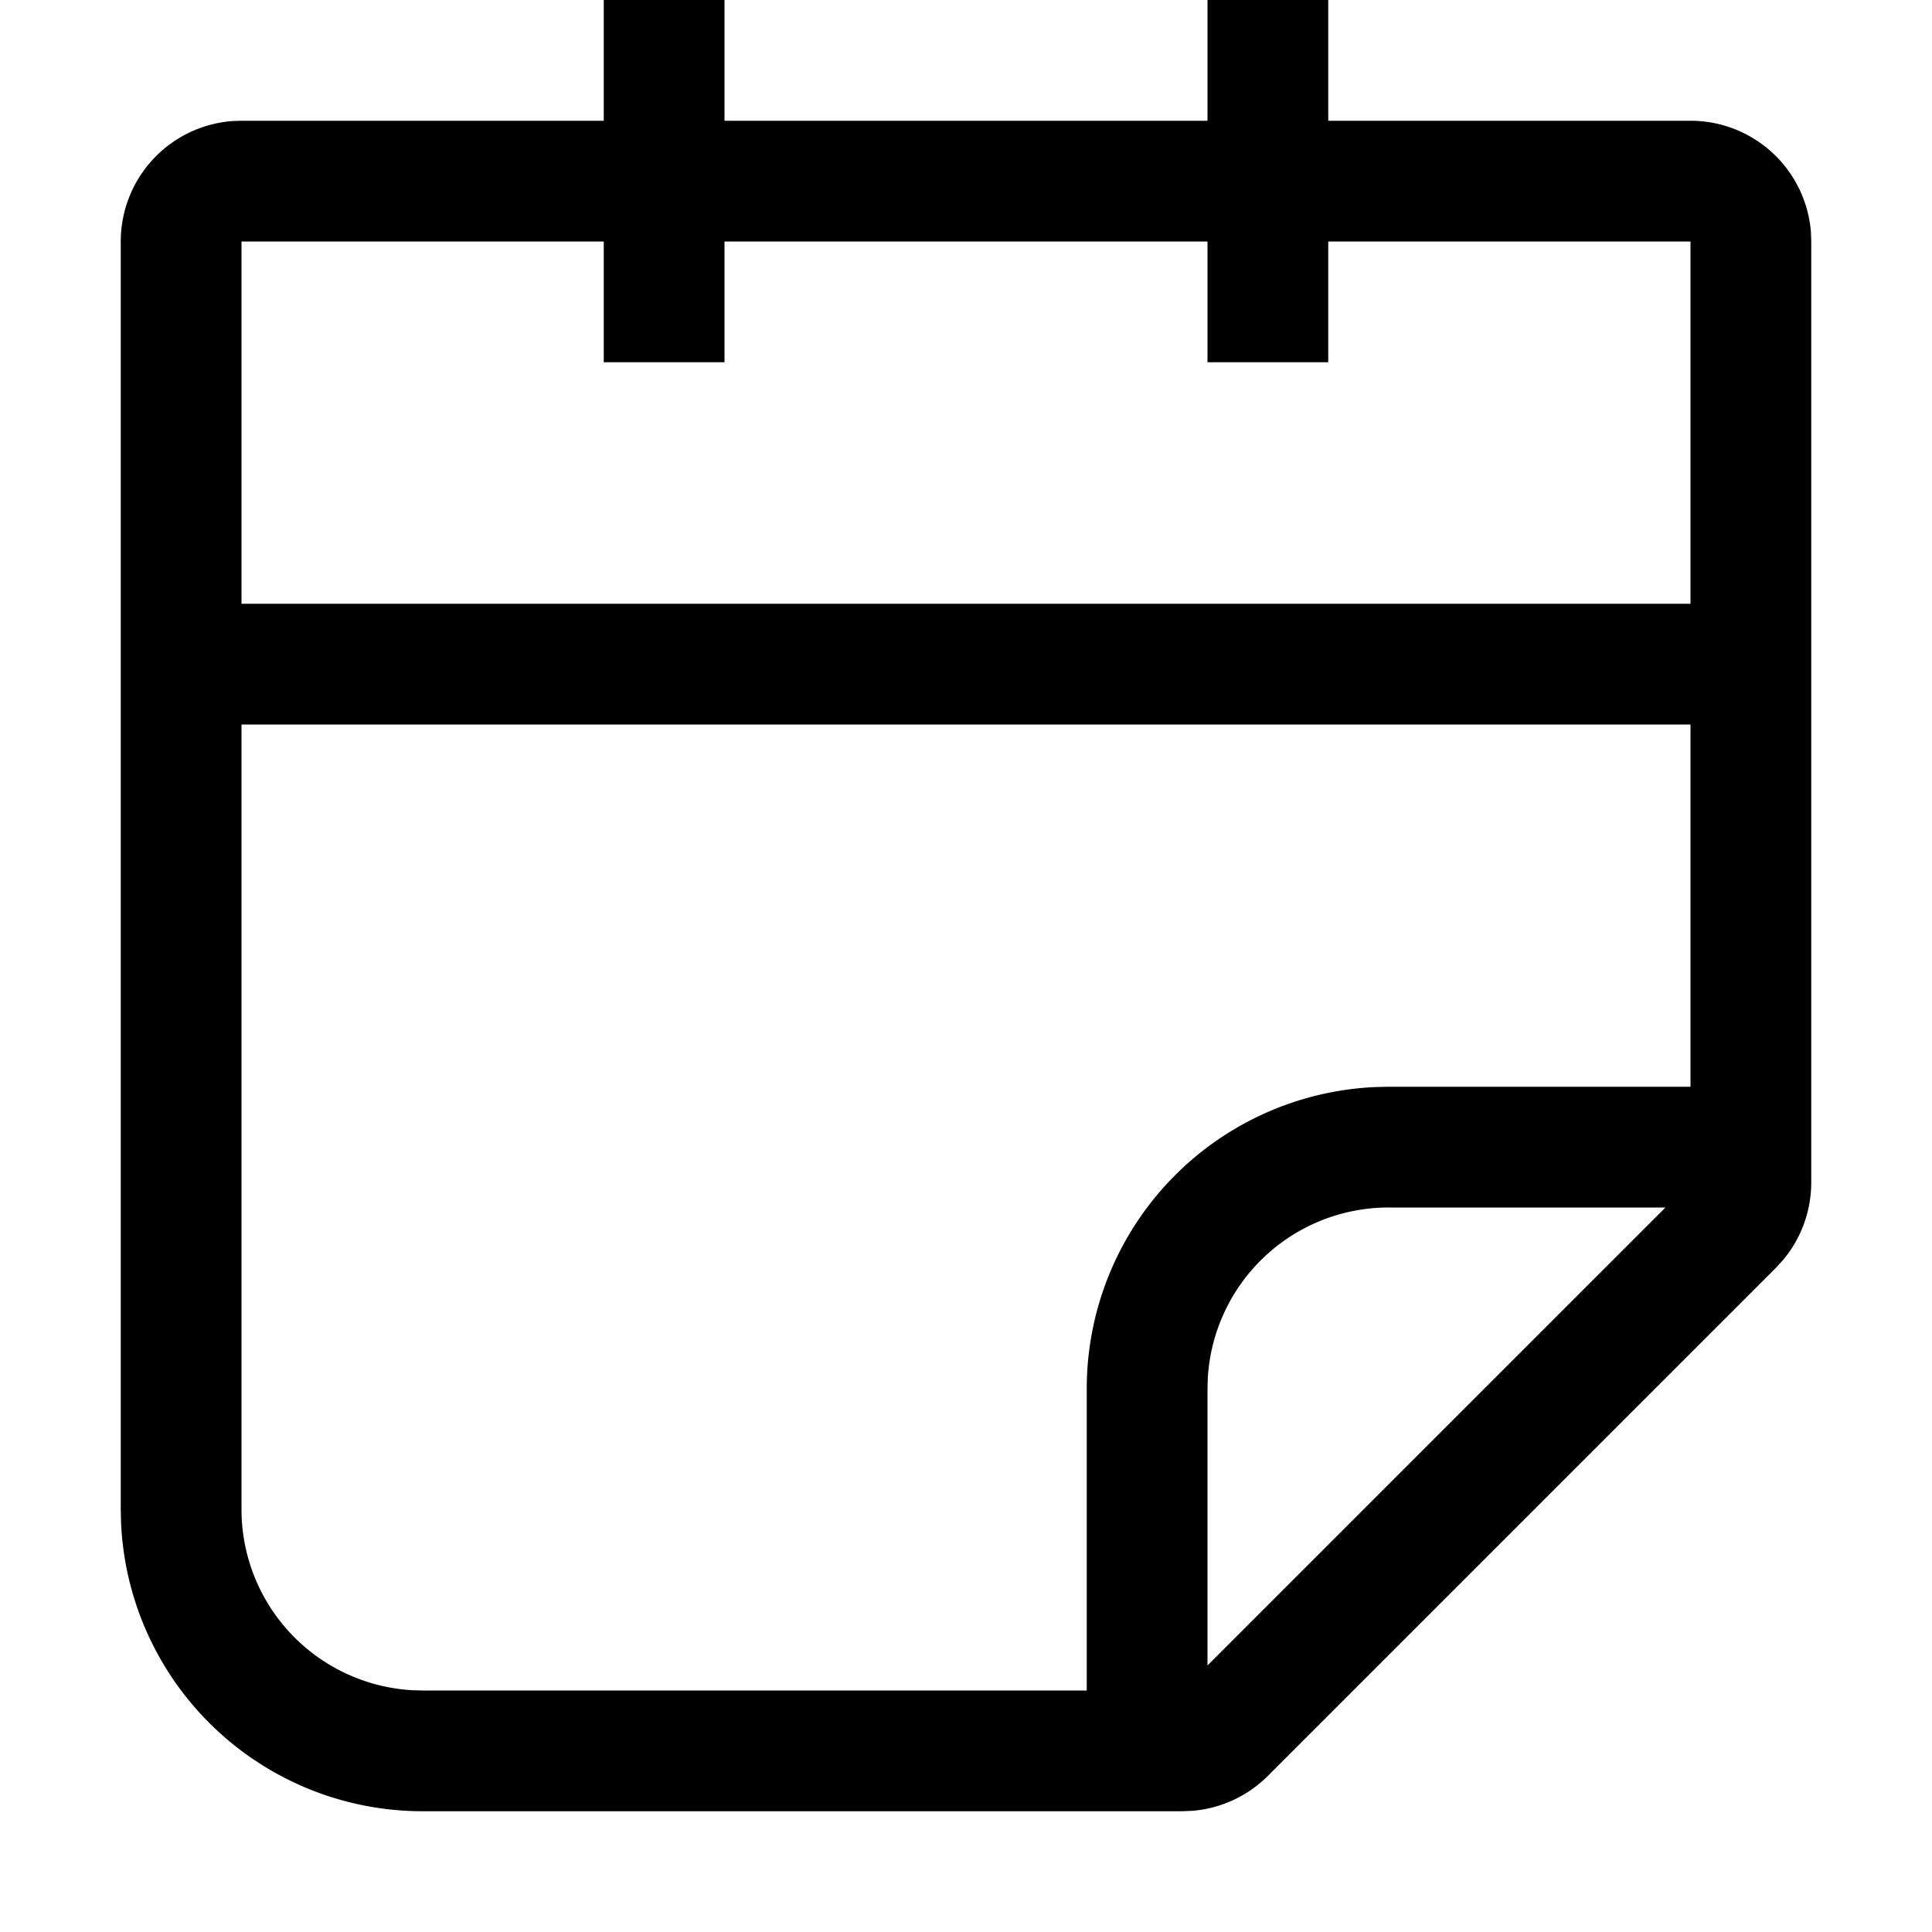
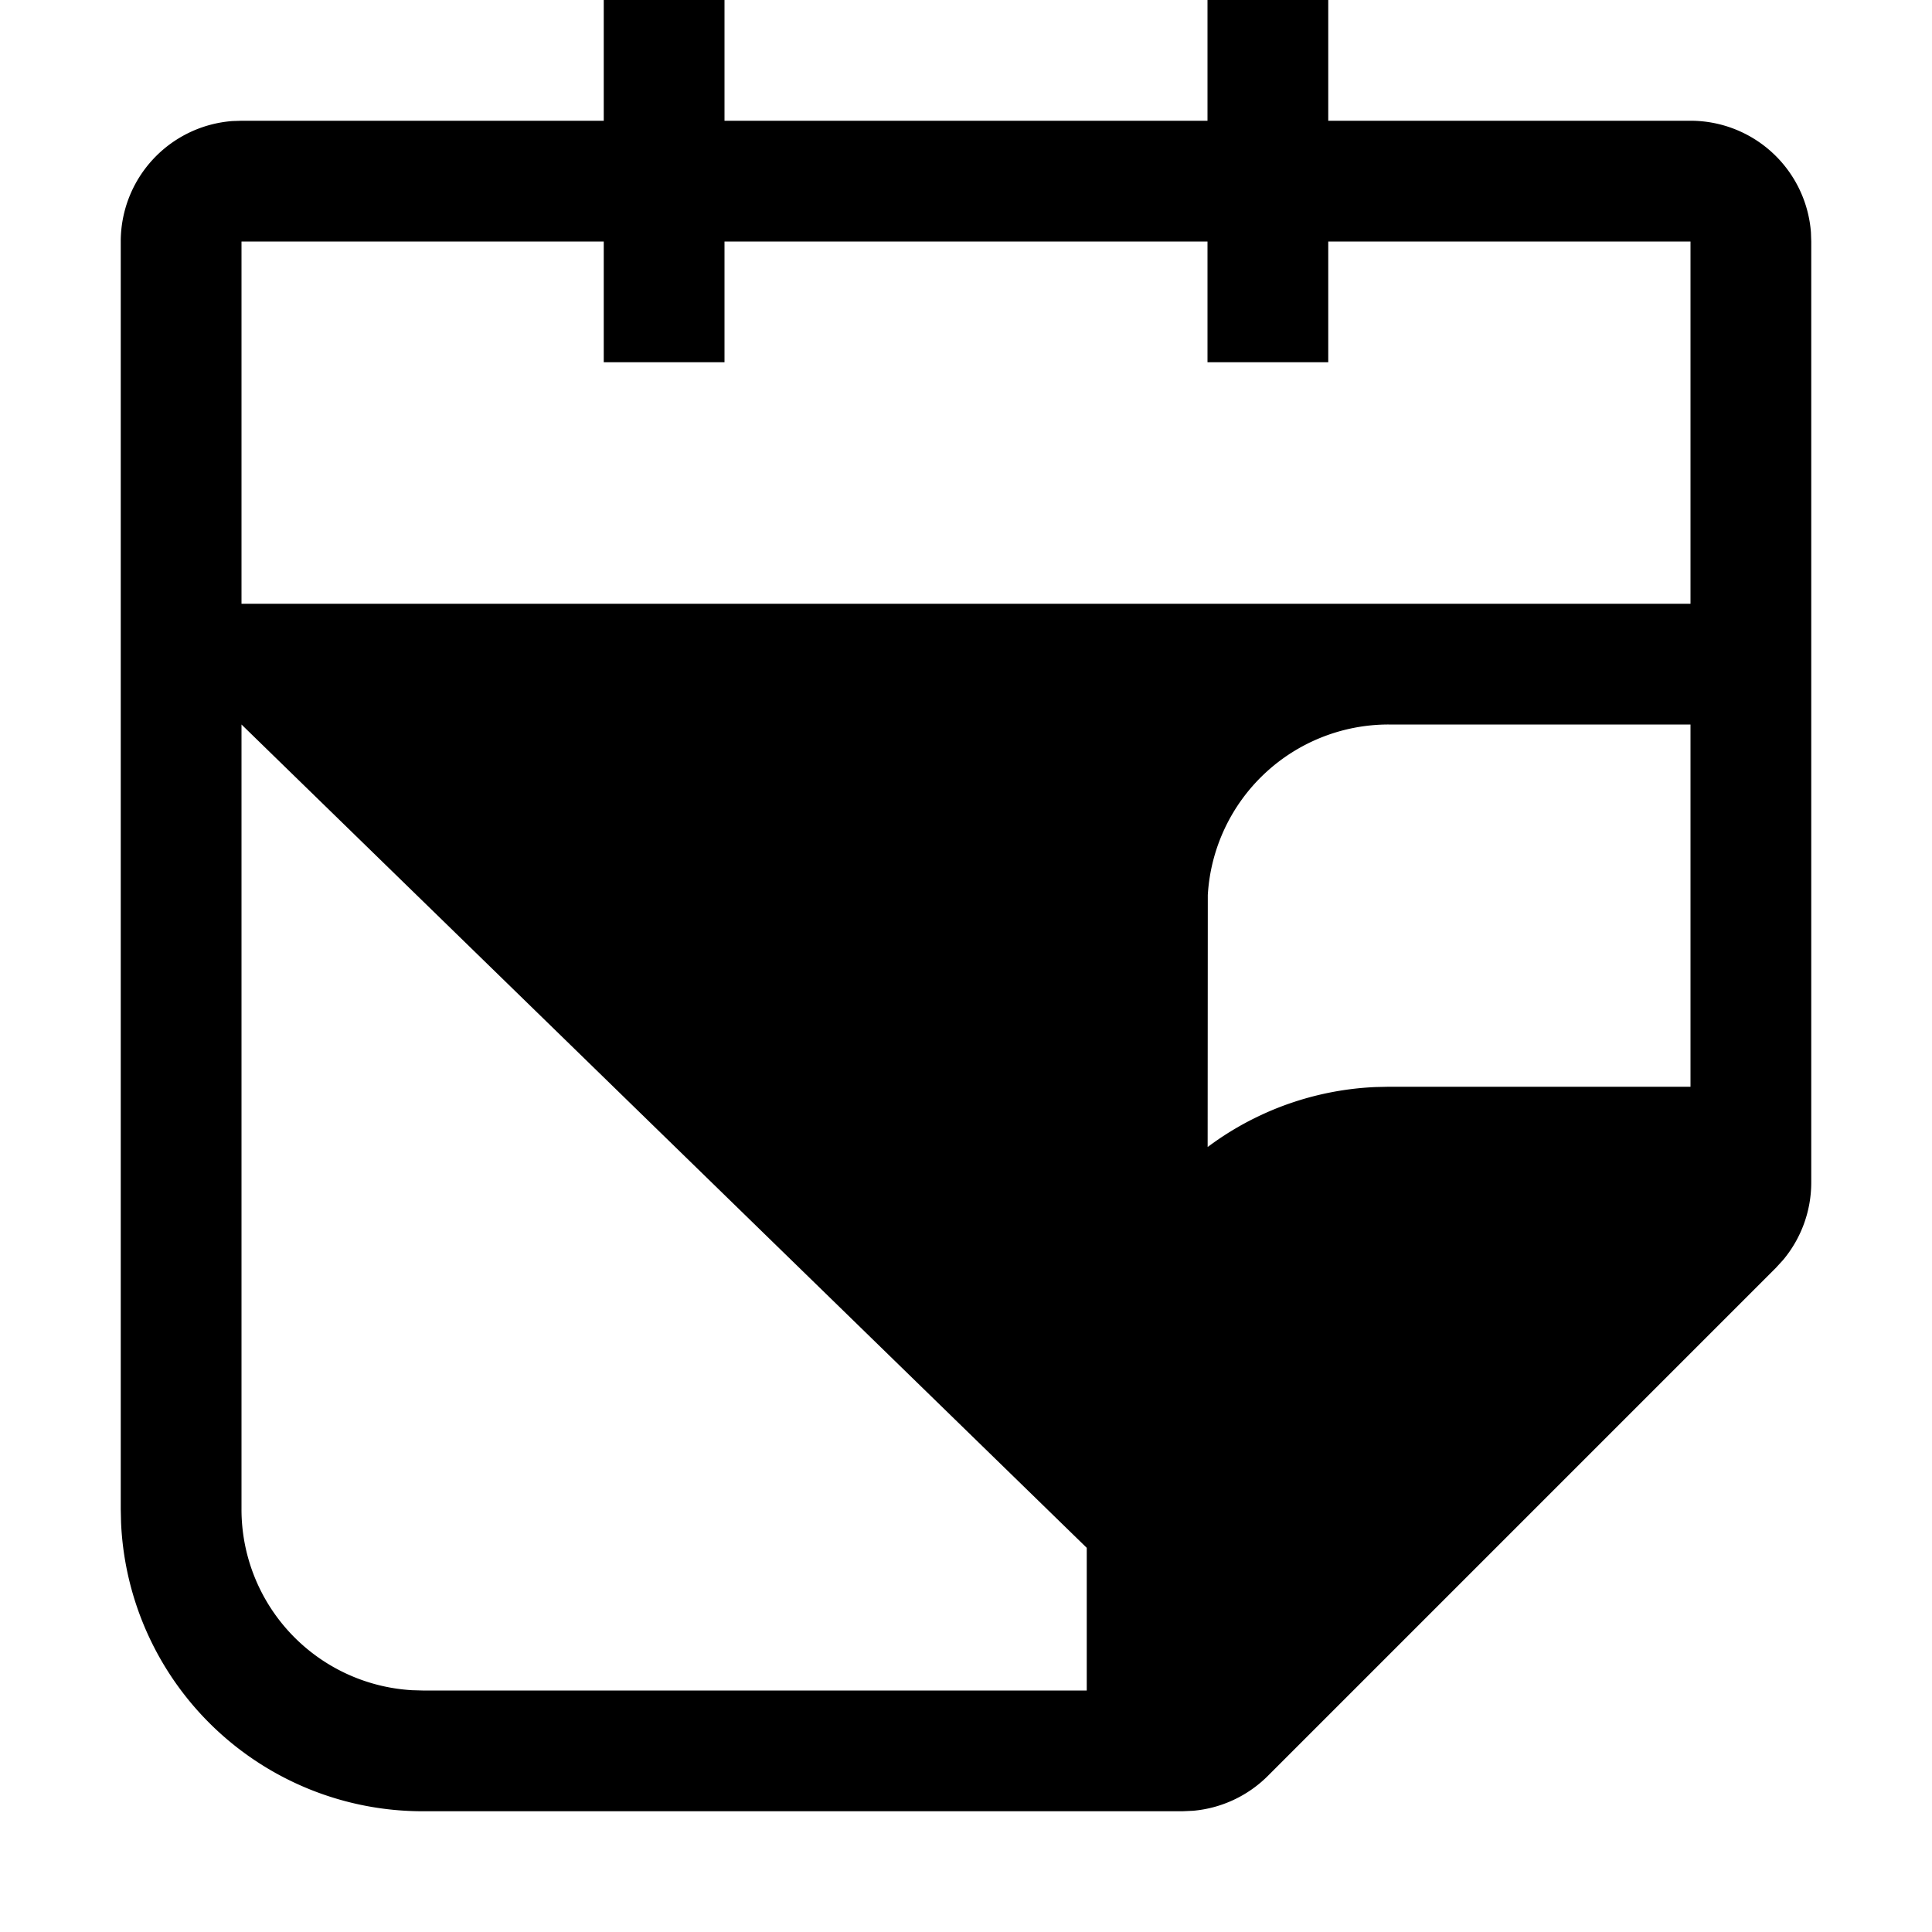
<svg xmlns="http://www.w3.org/2000/svg" viewBox="0 0 32 32" aria-hidden="true" role="presentation" focusable="false" style="display: block; height: 32px; width: 32px; fill: currentcolor;">
-   <path d="M12 0v2h8V0h2v2h6a2 2 0 0 1 1.995 1.85L30 4v15.586a2 2 0 0 1-.467 1.284l-.119.13L21 29.414a2 2 0 0 1-1.238.578l-.176.008H7a5 5 0 0 1-4.995-4.783L2 25V4a2 2 0 0 1 1.85-1.995L4 2h6V0zM4 12v13a3 3 0 0 0 2.824 2.995L7 28h11v-5a5 5 0 0 1 4.783-4.995L23 18h5v-6zm23.585 8H23a3 3 0 0 0-2.995 2.824L20 23v4.585zM4 10h24V4h-6v2h-2V4h-8v2h-2V4H4z" />
+   <path d="M12 0v2h8V0h2v2h6a2 2 0 0 1 1.995 1.85L30 4v15.586a2 2 0 0 1-.467 1.284l-.119.13L21 29.414a2 2 0 0 1-1.238.578l-.176.008H7a5 5 0 0 1-4.995-4.783L2 25V4a2 2 0 0 1 1.85-1.995L4 2h6V0zM4 12v13a3 3 0 0 0 2.824 2.995L7 28h11v-5a5 5 0 0 1 4.783-4.995L23 18h5v-6zH23a3 3 0 0 0-2.995 2.824L20 23v4.585zM4 10h24V4h-6v2h-2V4h-8v2h-2V4H4z" />
</svg>